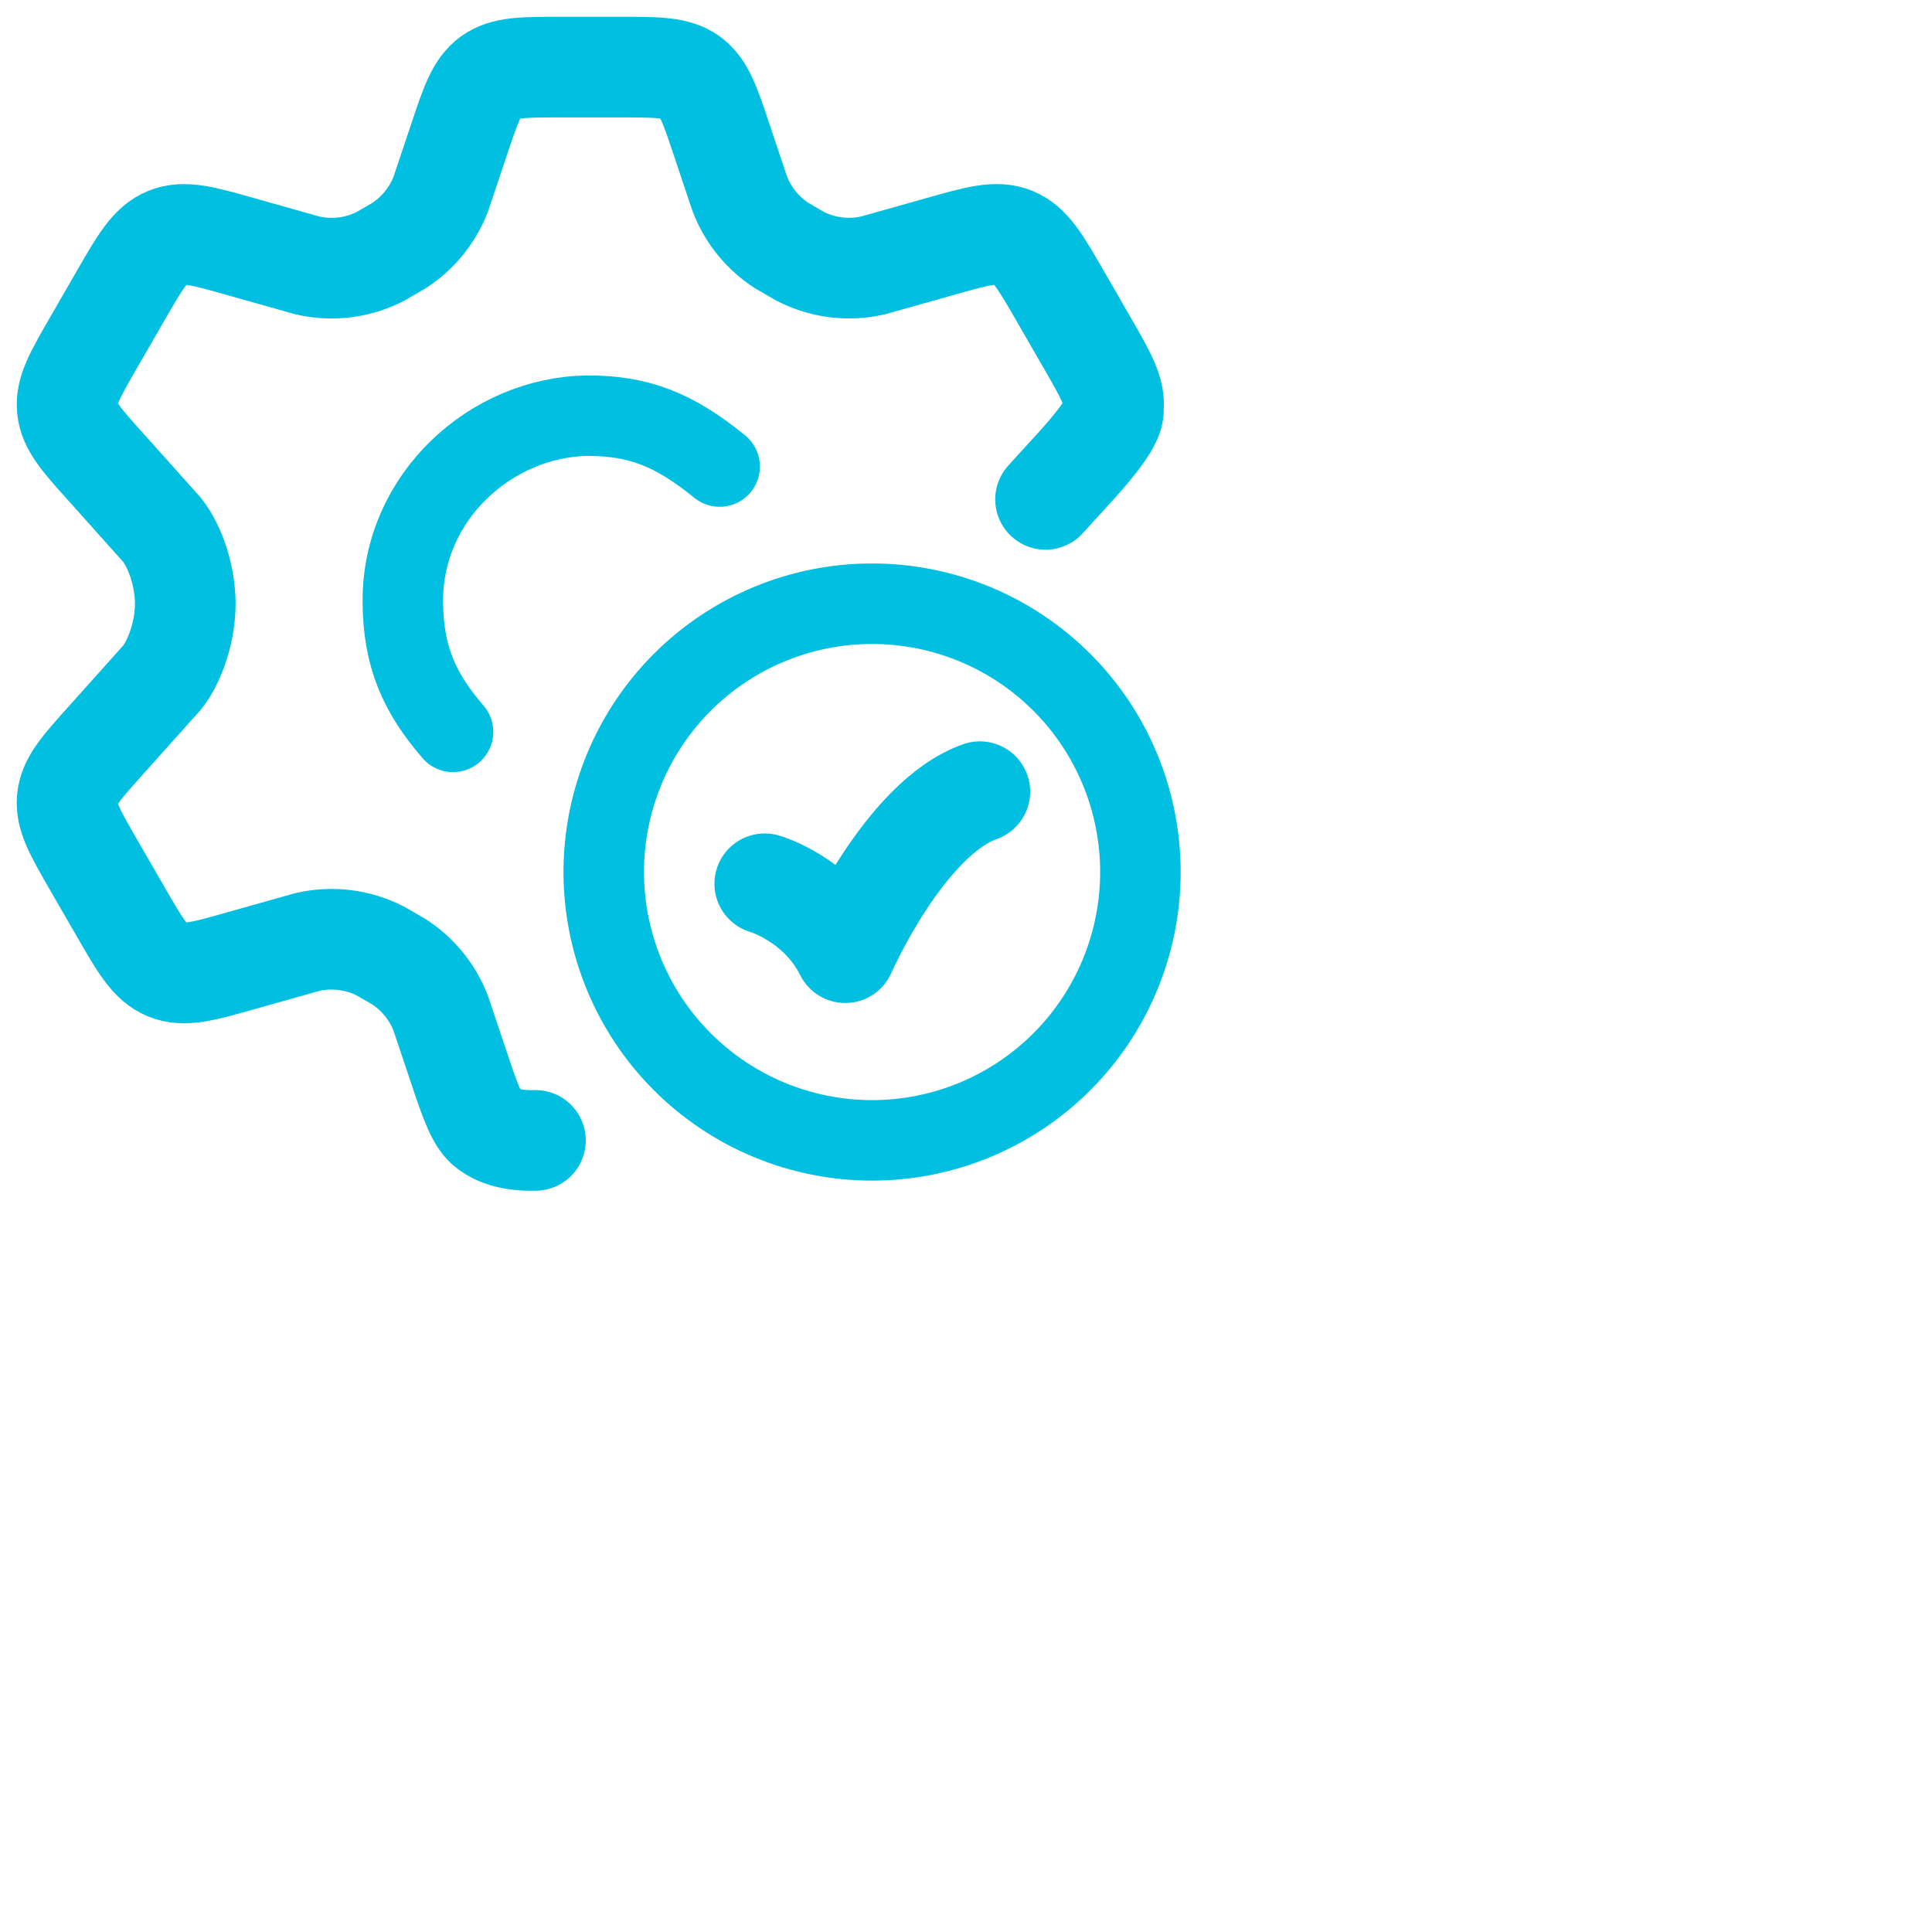
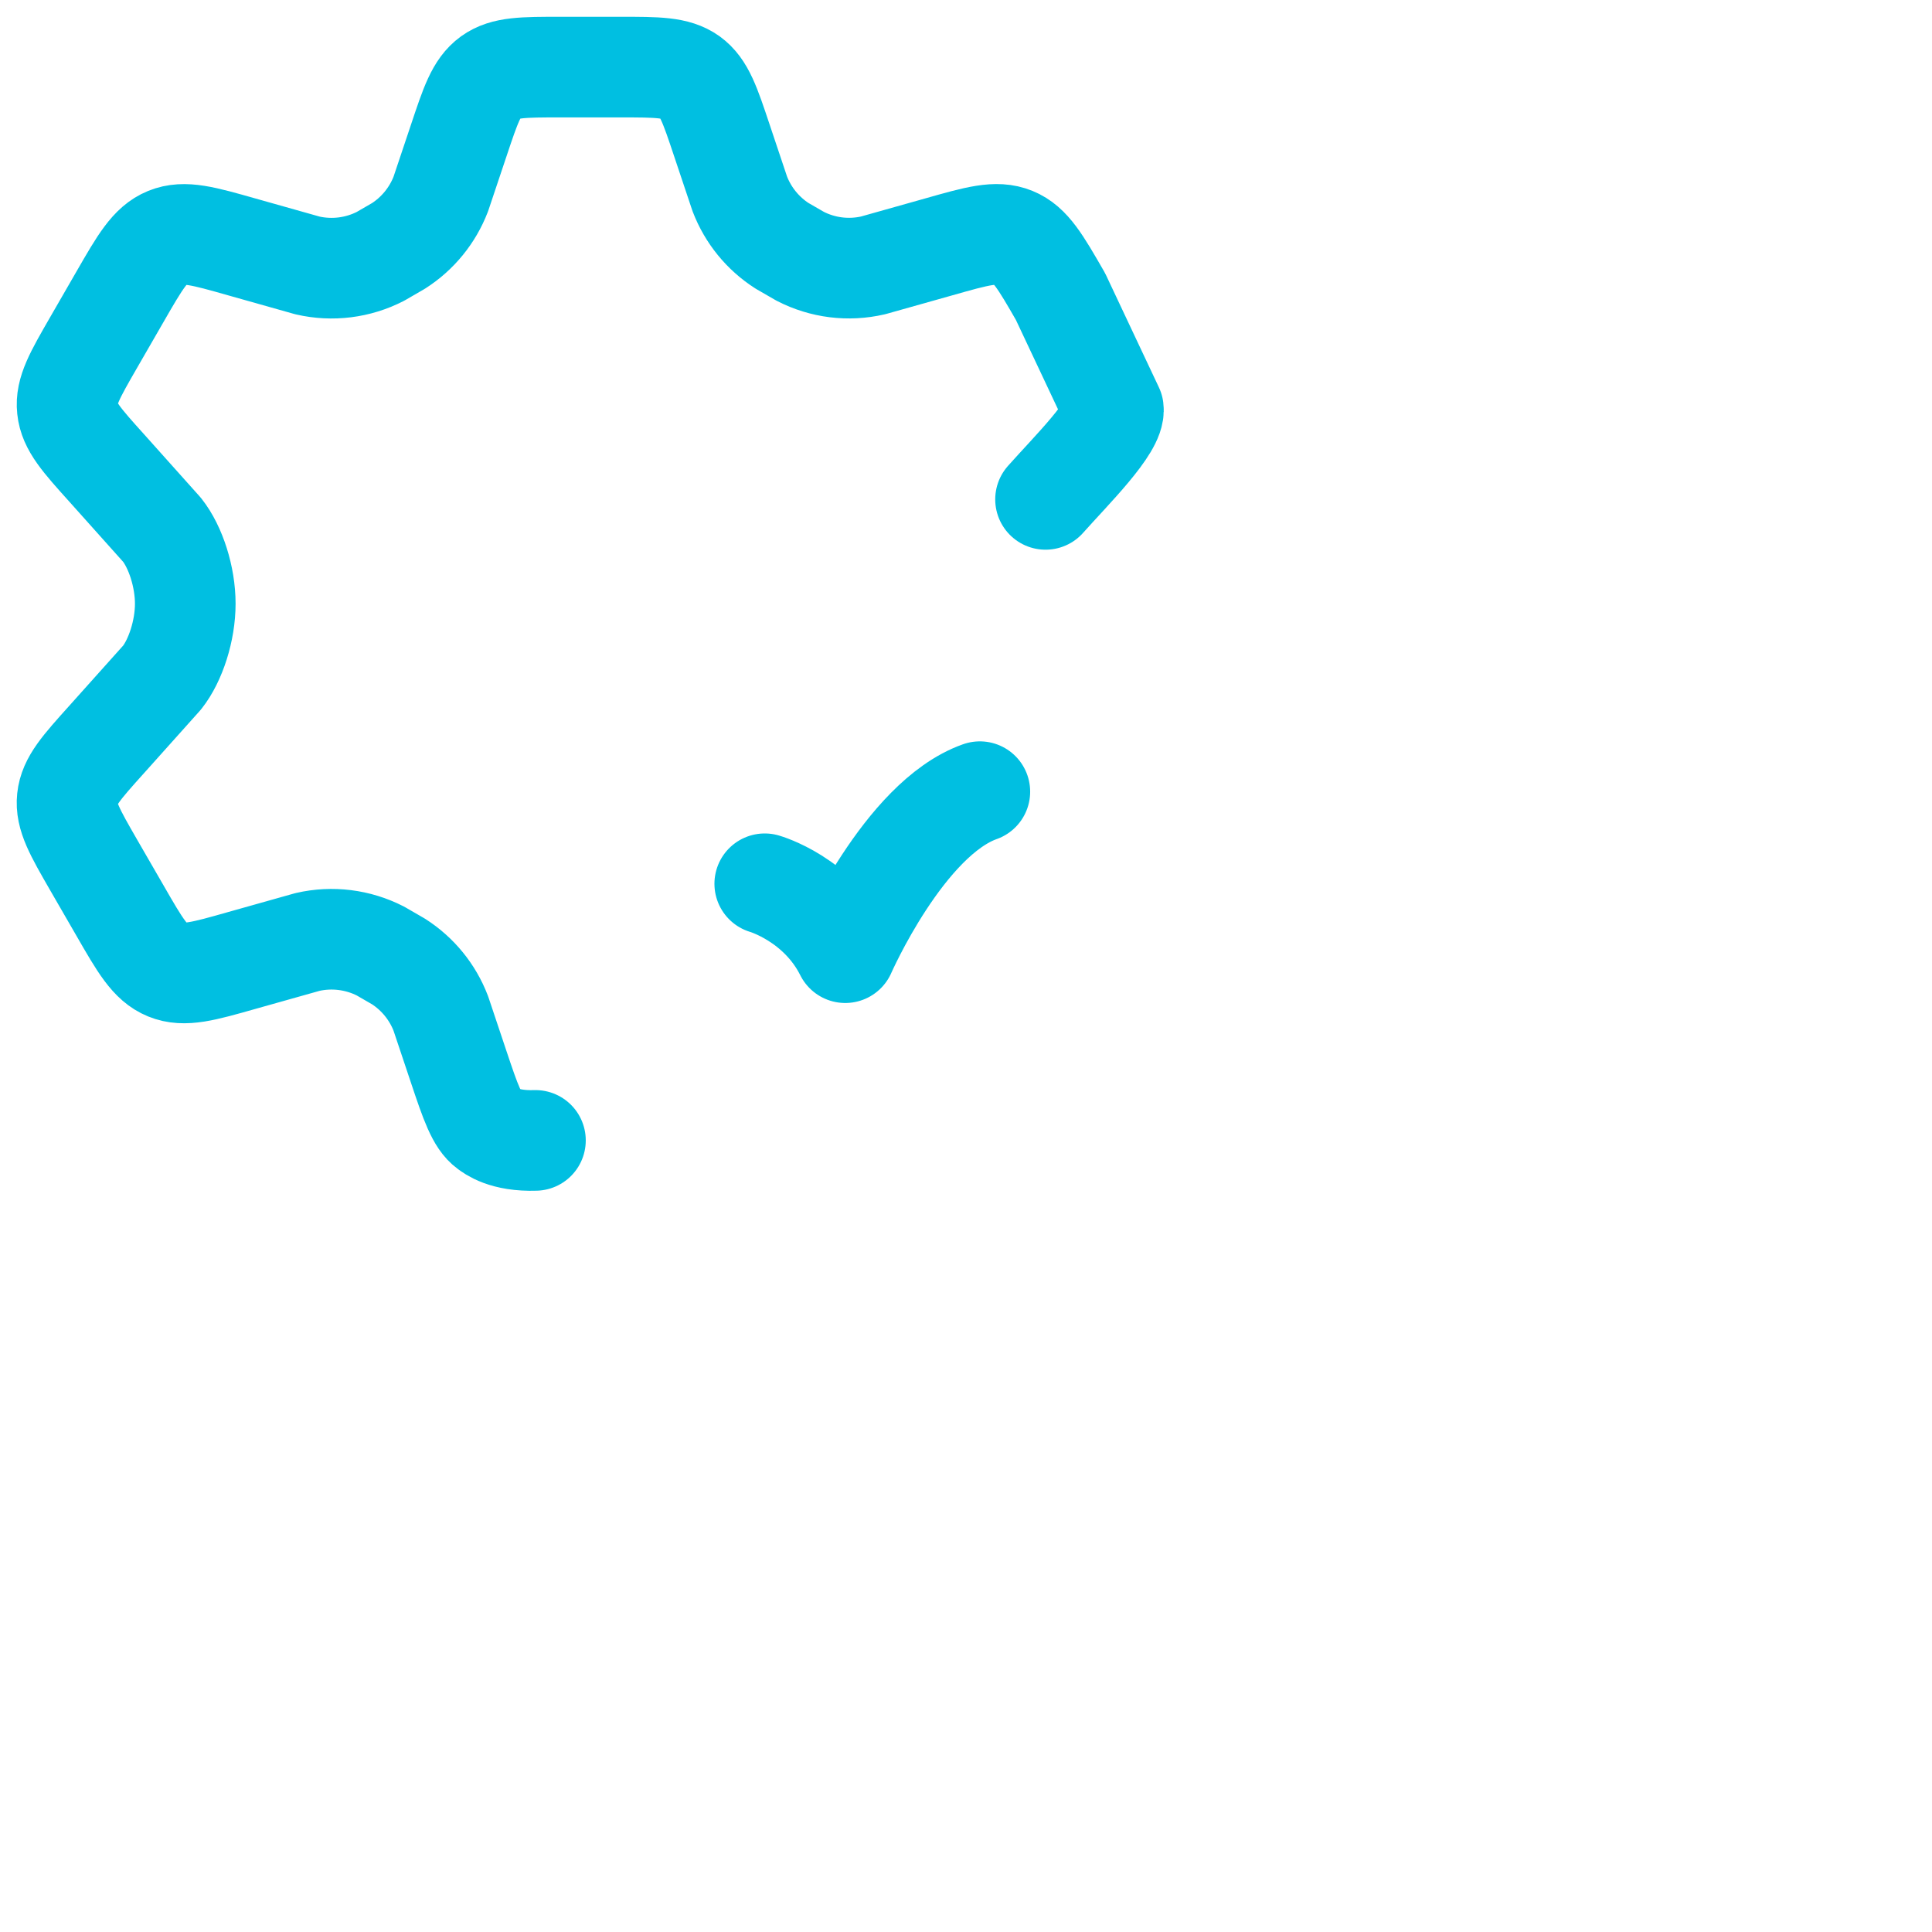
<svg xmlns="http://www.w3.org/2000/svg" width="48" height="48" viewBox="0 0 48 48" fill="none">
-   <path d="M25.976 12.407C26.616 11.687 27.72 10.599 27.661 10.155C27.707 9.724 27.473 9.319 27.007 8.509L26.348 7.368C25.851 6.504 25.601 6.072 25.179 5.9C24.755 5.727 24.276 5.863 23.319 6.135L21.692 6.593C21.079 6.735 20.439 6.655 19.88 6.367L19.431 6.108C18.952 5.801 18.584 5.349 18.38 4.817L17.935 3.488C17.641 2.608 17.495 2.168 17.148 1.916C16.797 1.667 16.333 1.667 15.408 1.667H13.923C12.996 1.667 12.533 1.667 12.185 1.917C11.836 2.171 11.691 2.611 11.397 3.491L10.952 4.819C10.748 5.35 10.38 5.802 9.901 6.109L9.452 6.369C8.893 6.656 8.252 6.736 7.64 6.595L6.013 6.136C5.056 5.864 4.577 5.728 4.153 5.901C3.731 6.073 3.481 6.505 2.984 7.368L2.325 8.511C1.859 9.32 1.625 9.725 1.672 10.156C1.716 10.587 2.028 10.935 2.653 11.629L4.027 13.165C4.364 13.592 4.603 14.333 4.603 14.999C4.603 15.665 4.363 16.407 4.028 16.832L2.653 18.368C2.028 19.063 1.716 19.409 1.671 19.841C1.625 20.273 1.859 20.677 2.325 21.487L2.984 22.628C3.481 23.492 3.731 23.924 4.153 24.096C4.577 24.269 5.056 24.133 6.013 23.861L7.64 23.403C8.252 23.262 8.894 23.343 9.453 23.629L9.901 23.888C10.38 24.195 10.748 24.647 10.952 25.179L11.397 26.508C11.691 27.388 11.851 27.845 12.119 28.039C12.199 28.096 12.519 28.359 13.303 28.333M19 21.957C19 21.957 20.333 22.336 21 23.669C21 23.669 22.461 20.336 24.344 19.669" stroke="#00BFE1" stroke-width="2.5" stroke-linecap="round" stroke-linejoin="round" />
-   <path d="M17.88 11.591C16.76 10.679 15.88 10.327 14.6 10.327C12.2 10.359 10.008 12.34 10.008 14.919C10.008 16.339 10.44 17.239 11.256 18.183M28.333 21.665C28.333 23.433 27.631 25.129 26.381 26.379C25.13 27.63 23.435 28.332 21.666 28.332C19.898 28.332 18.203 27.63 16.952 26.379C15.702 25.129 15 23.433 15 21.665C15 19.897 15.702 18.201 16.952 16.951C18.203 15.701 19.898 14.999 21.666 14.999C23.435 14.999 25.13 15.701 26.381 16.951C27.631 18.201 28.333 19.897 28.333 21.665Z" stroke="#00BFE1" stroke-width="2" stroke-linecap="round" stroke-linejoin="round" />
+   <path d="M25.976 12.407C26.616 11.687 27.72 10.599 27.661 10.155L26.348 7.368C25.851 6.504 25.601 6.072 25.179 5.9C24.755 5.727 24.276 5.863 23.319 6.135L21.692 6.593C21.079 6.735 20.439 6.655 19.88 6.367L19.431 6.108C18.952 5.801 18.584 5.349 18.38 4.817L17.935 3.488C17.641 2.608 17.495 2.168 17.148 1.916C16.797 1.667 16.333 1.667 15.408 1.667H13.923C12.996 1.667 12.533 1.667 12.185 1.917C11.836 2.171 11.691 2.611 11.397 3.491L10.952 4.819C10.748 5.35 10.38 5.802 9.901 6.109L9.452 6.369C8.893 6.656 8.252 6.736 7.64 6.595L6.013 6.136C5.056 5.864 4.577 5.728 4.153 5.901C3.731 6.073 3.481 6.505 2.984 7.368L2.325 8.511C1.859 9.32 1.625 9.725 1.672 10.156C1.716 10.587 2.028 10.935 2.653 11.629L4.027 13.165C4.364 13.592 4.603 14.333 4.603 14.999C4.603 15.665 4.363 16.407 4.028 16.832L2.653 18.368C2.028 19.063 1.716 19.409 1.671 19.841C1.625 20.273 1.859 20.677 2.325 21.487L2.984 22.628C3.481 23.492 3.731 23.924 4.153 24.096C4.577 24.269 5.056 24.133 6.013 23.861L7.64 23.403C8.252 23.262 8.894 23.343 9.453 23.629L9.901 23.888C10.38 24.195 10.748 24.647 10.952 25.179L11.397 26.508C11.691 27.388 11.851 27.845 12.119 28.039C12.199 28.096 12.519 28.359 13.303 28.333M19 21.957C19 21.957 20.333 22.336 21 23.669C21 23.669 22.461 20.336 24.344 19.669" stroke="#00BFE1" stroke-width="2.5" stroke-linecap="round" stroke-linejoin="round" />
</svg>